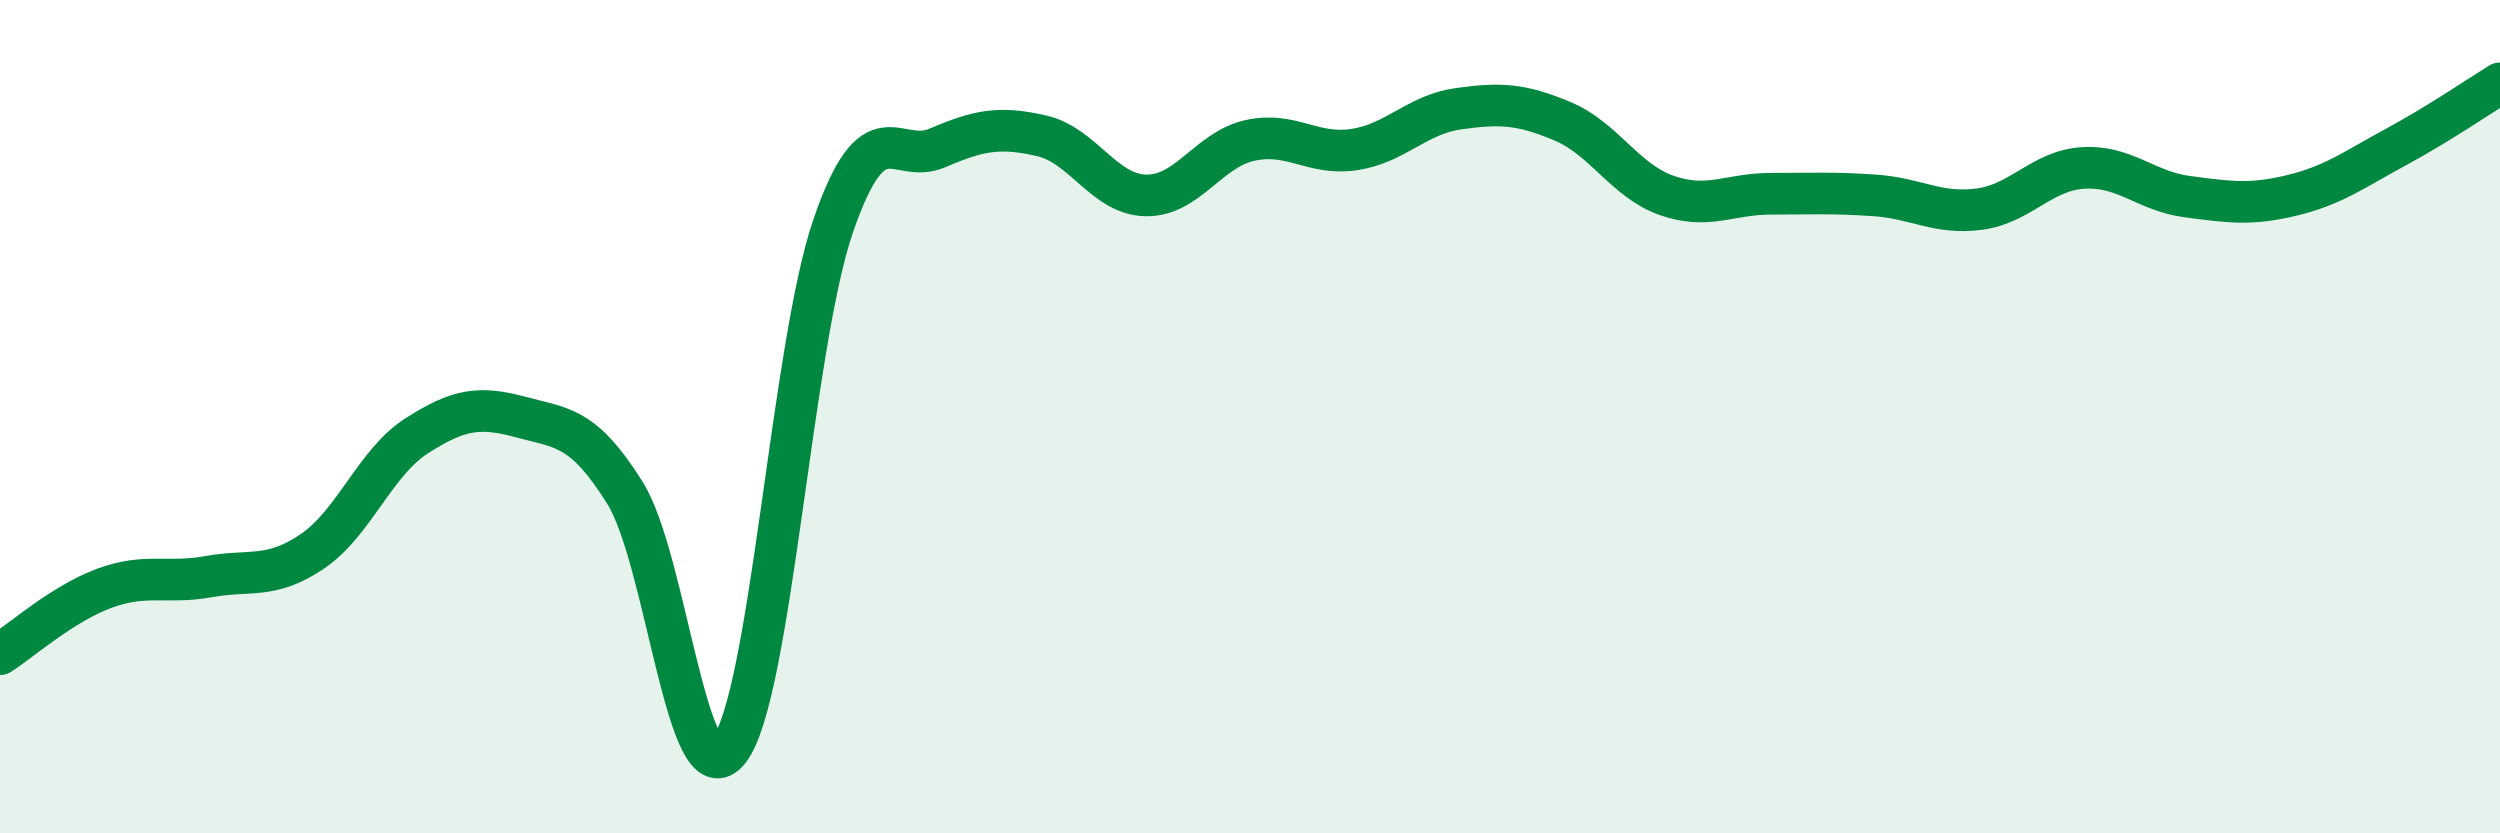
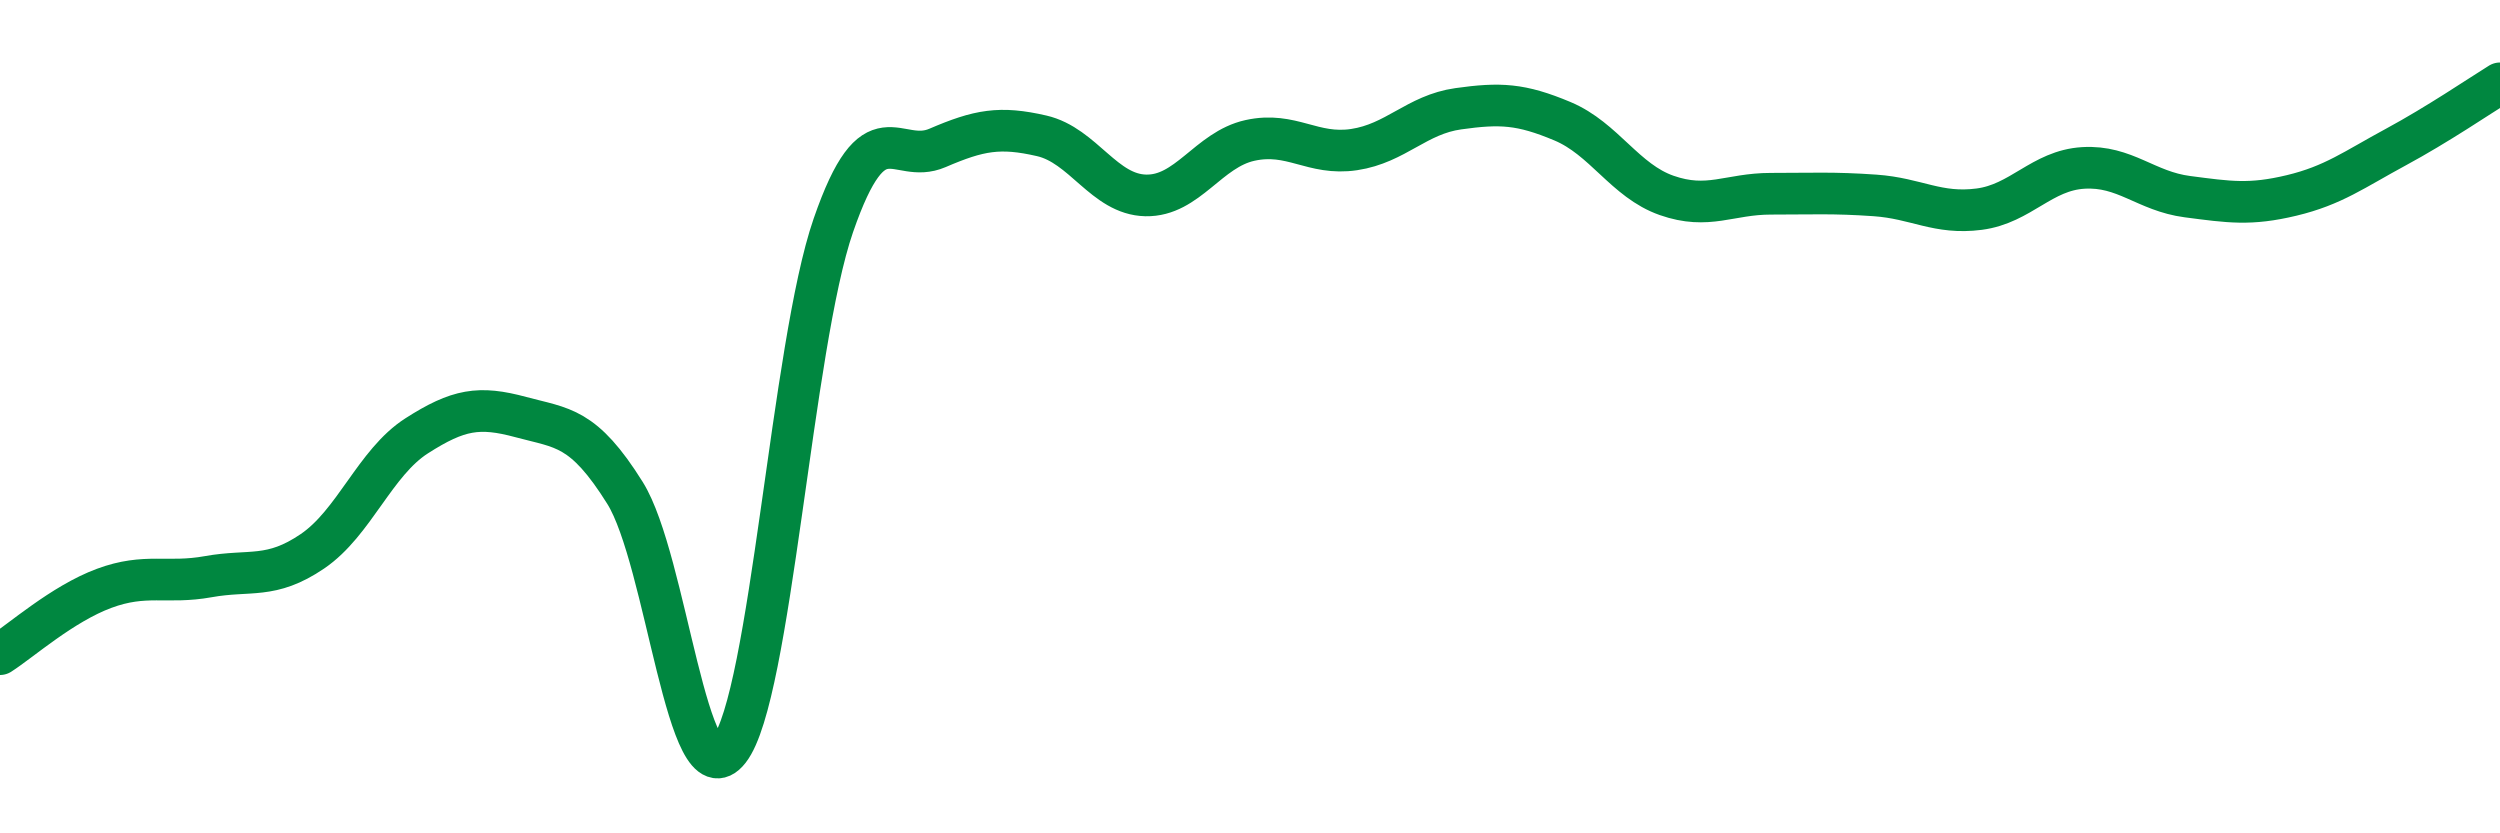
<svg xmlns="http://www.w3.org/2000/svg" width="60" height="20" viewBox="0 0 60 20">
-   <path d="M 0,15.7 C 0.5,15.38 1.5,14.49 2.5,14.12 C 3.5,13.75 4,14.02 5,13.84 C 6,13.66 6.5,13.91 7.5,13.23 C 8.5,12.55 9,11.1 10,10.46 C 11,9.82 11.5,9.74 12.5,10.01 C 13.5,10.28 14,10.23 15,11.83 C 16,13.43 16.5,19.28 17.5,18 C 18.5,16.72 19,8.3 20,5.41 C 21,2.52 21.5,3.98 22.5,3.55 C 23.5,3.12 24,3.03 25,3.26 C 26,3.49 26.5,4.67 27.5,4.69 C 28.5,4.71 29,3.59 30,3.37 C 31,3.15 31.5,3.74 32.5,3.59 C 33.5,3.44 34,2.75 35,2.61 C 36,2.47 36.5,2.49 37.5,2.91 C 38.5,3.33 39,4.34 40,4.69 C 41,5.04 41.5,4.65 42.5,4.65 C 43.5,4.65 44,4.62 45,4.69 C 46,4.76 46.5,5.15 47.5,5.02 C 48.5,4.89 49,4.09 50,4.03 C 51,3.97 51.5,4.59 52.5,4.72 C 53.5,4.85 54,4.93 55,4.69 C 56,4.45 56.5,4.07 57.5,3.53 C 58.5,2.99 59.5,2.31 60,2L60 20L0 20Z" fill="#008740" opacity="0.1" stroke-linecap="round" stroke-linejoin="round" />
  <path d="M 0,15.7 C 0.5,15.38 1.5,14.49 2.5,14.12 C 3.5,13.75 4,14.02 5,13.84 C 6,13.66 6.5,13.91 7.5,13.23 C 8.5,12.55 9,11.1 10,10.46 C 11,9.82 11.5,9.74 12.5,10.01 C 13.5,10.28 14,10.23 15,11.83 C 16,13.43 16.5,19.28 17.5,18 C 18.5,16.72 19,8.3 20,5.41 C 21,2.52 21.5,3.98 22.5,3.55 C 23.5,3.12 24,3.03 25,3.26 C 26,3.49 26.5,4.67 27.5,4.69 C 28.5,4.71 29,3.59 30,3.37 C 31,3.15 31.5,3.74 32.5,3.59 C 33.5,3.44 34,2.75 35,2.61 C 36,2.47 36.5,2.49 37.5,2.91 C 38.5,3.33 39,4.34 40,4.69 C 41,5.04 41.5,4.65 42.5,4.65 C 43.5,4.65 44,4.62 45,4.69 C 46,4.76 46.5,5.15 47.5,5.02 C 48.5,4.89 49,4.09 50,4.03 C 51,3.97 51.5,4.59 52.5,4.72 C 53.5,4.85 54,4.93 55,4.69 C 56,4.45 56.5,4.07 57.5,3.53 C 58.5,2.99 59.5,2.31 60,2" stroke="#008740" stroke-width="1" fill="none" stroke-linecap="round" stroke-linejoin="round" />
</svg>